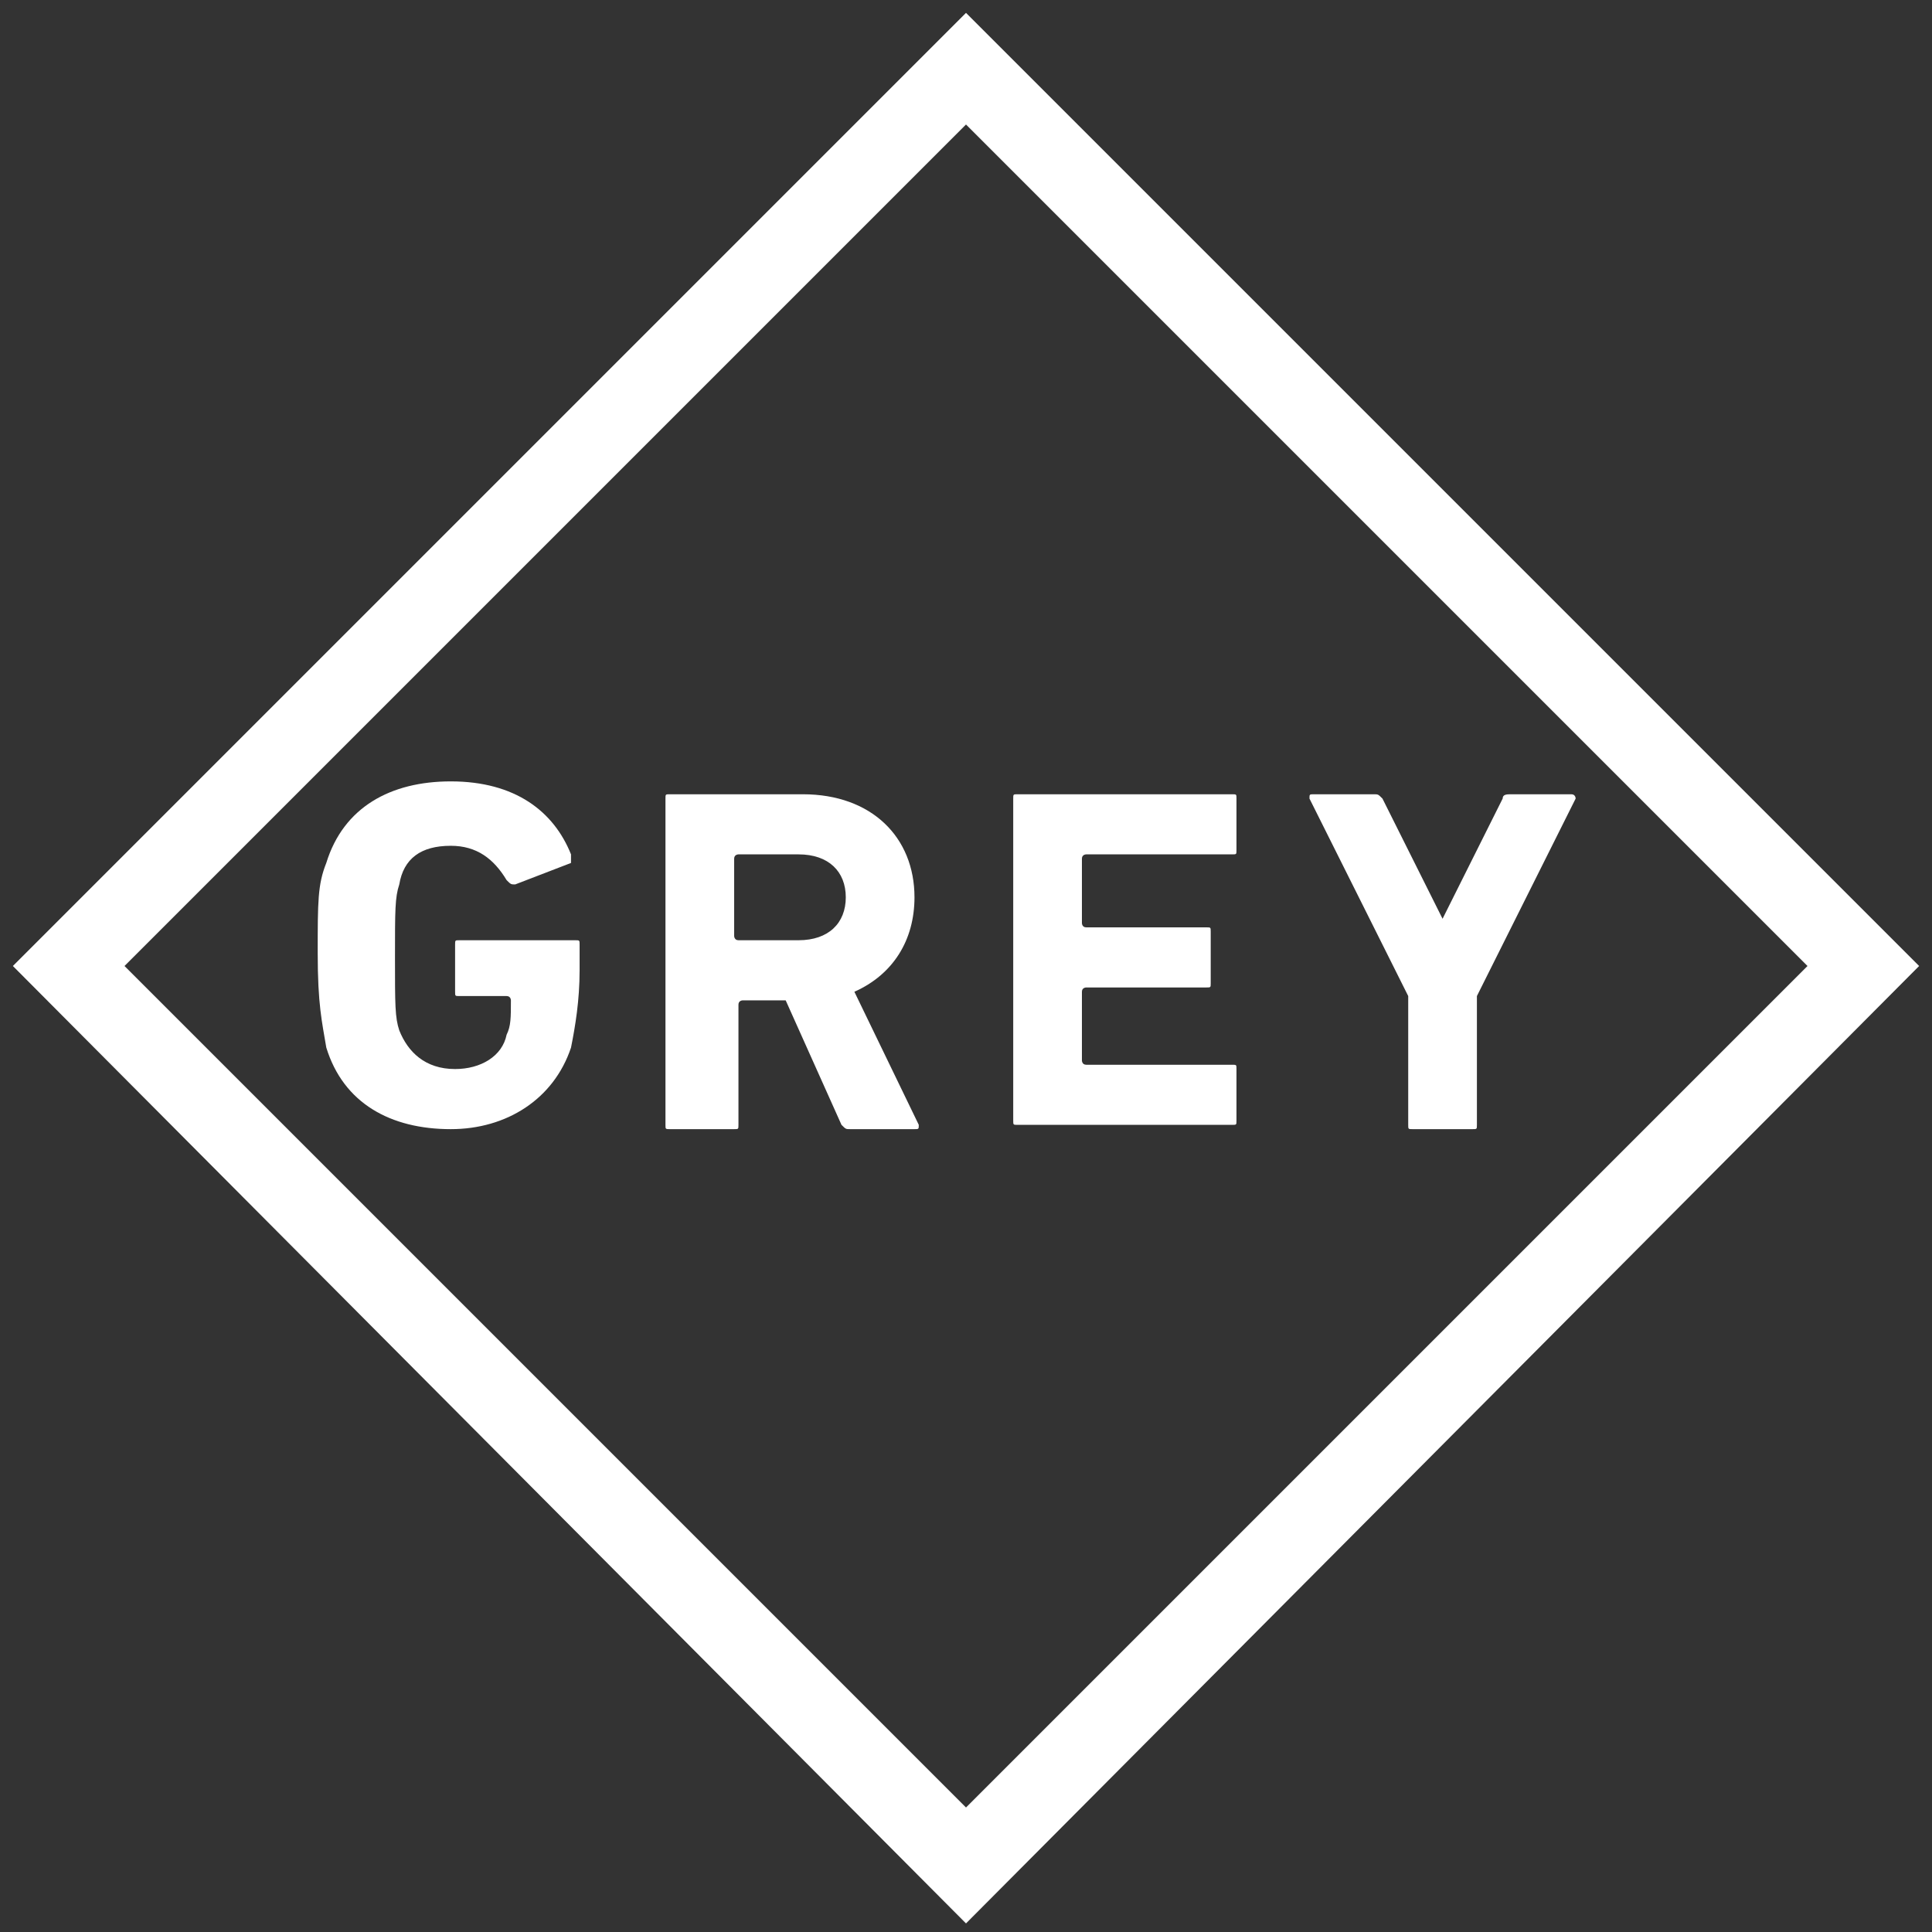
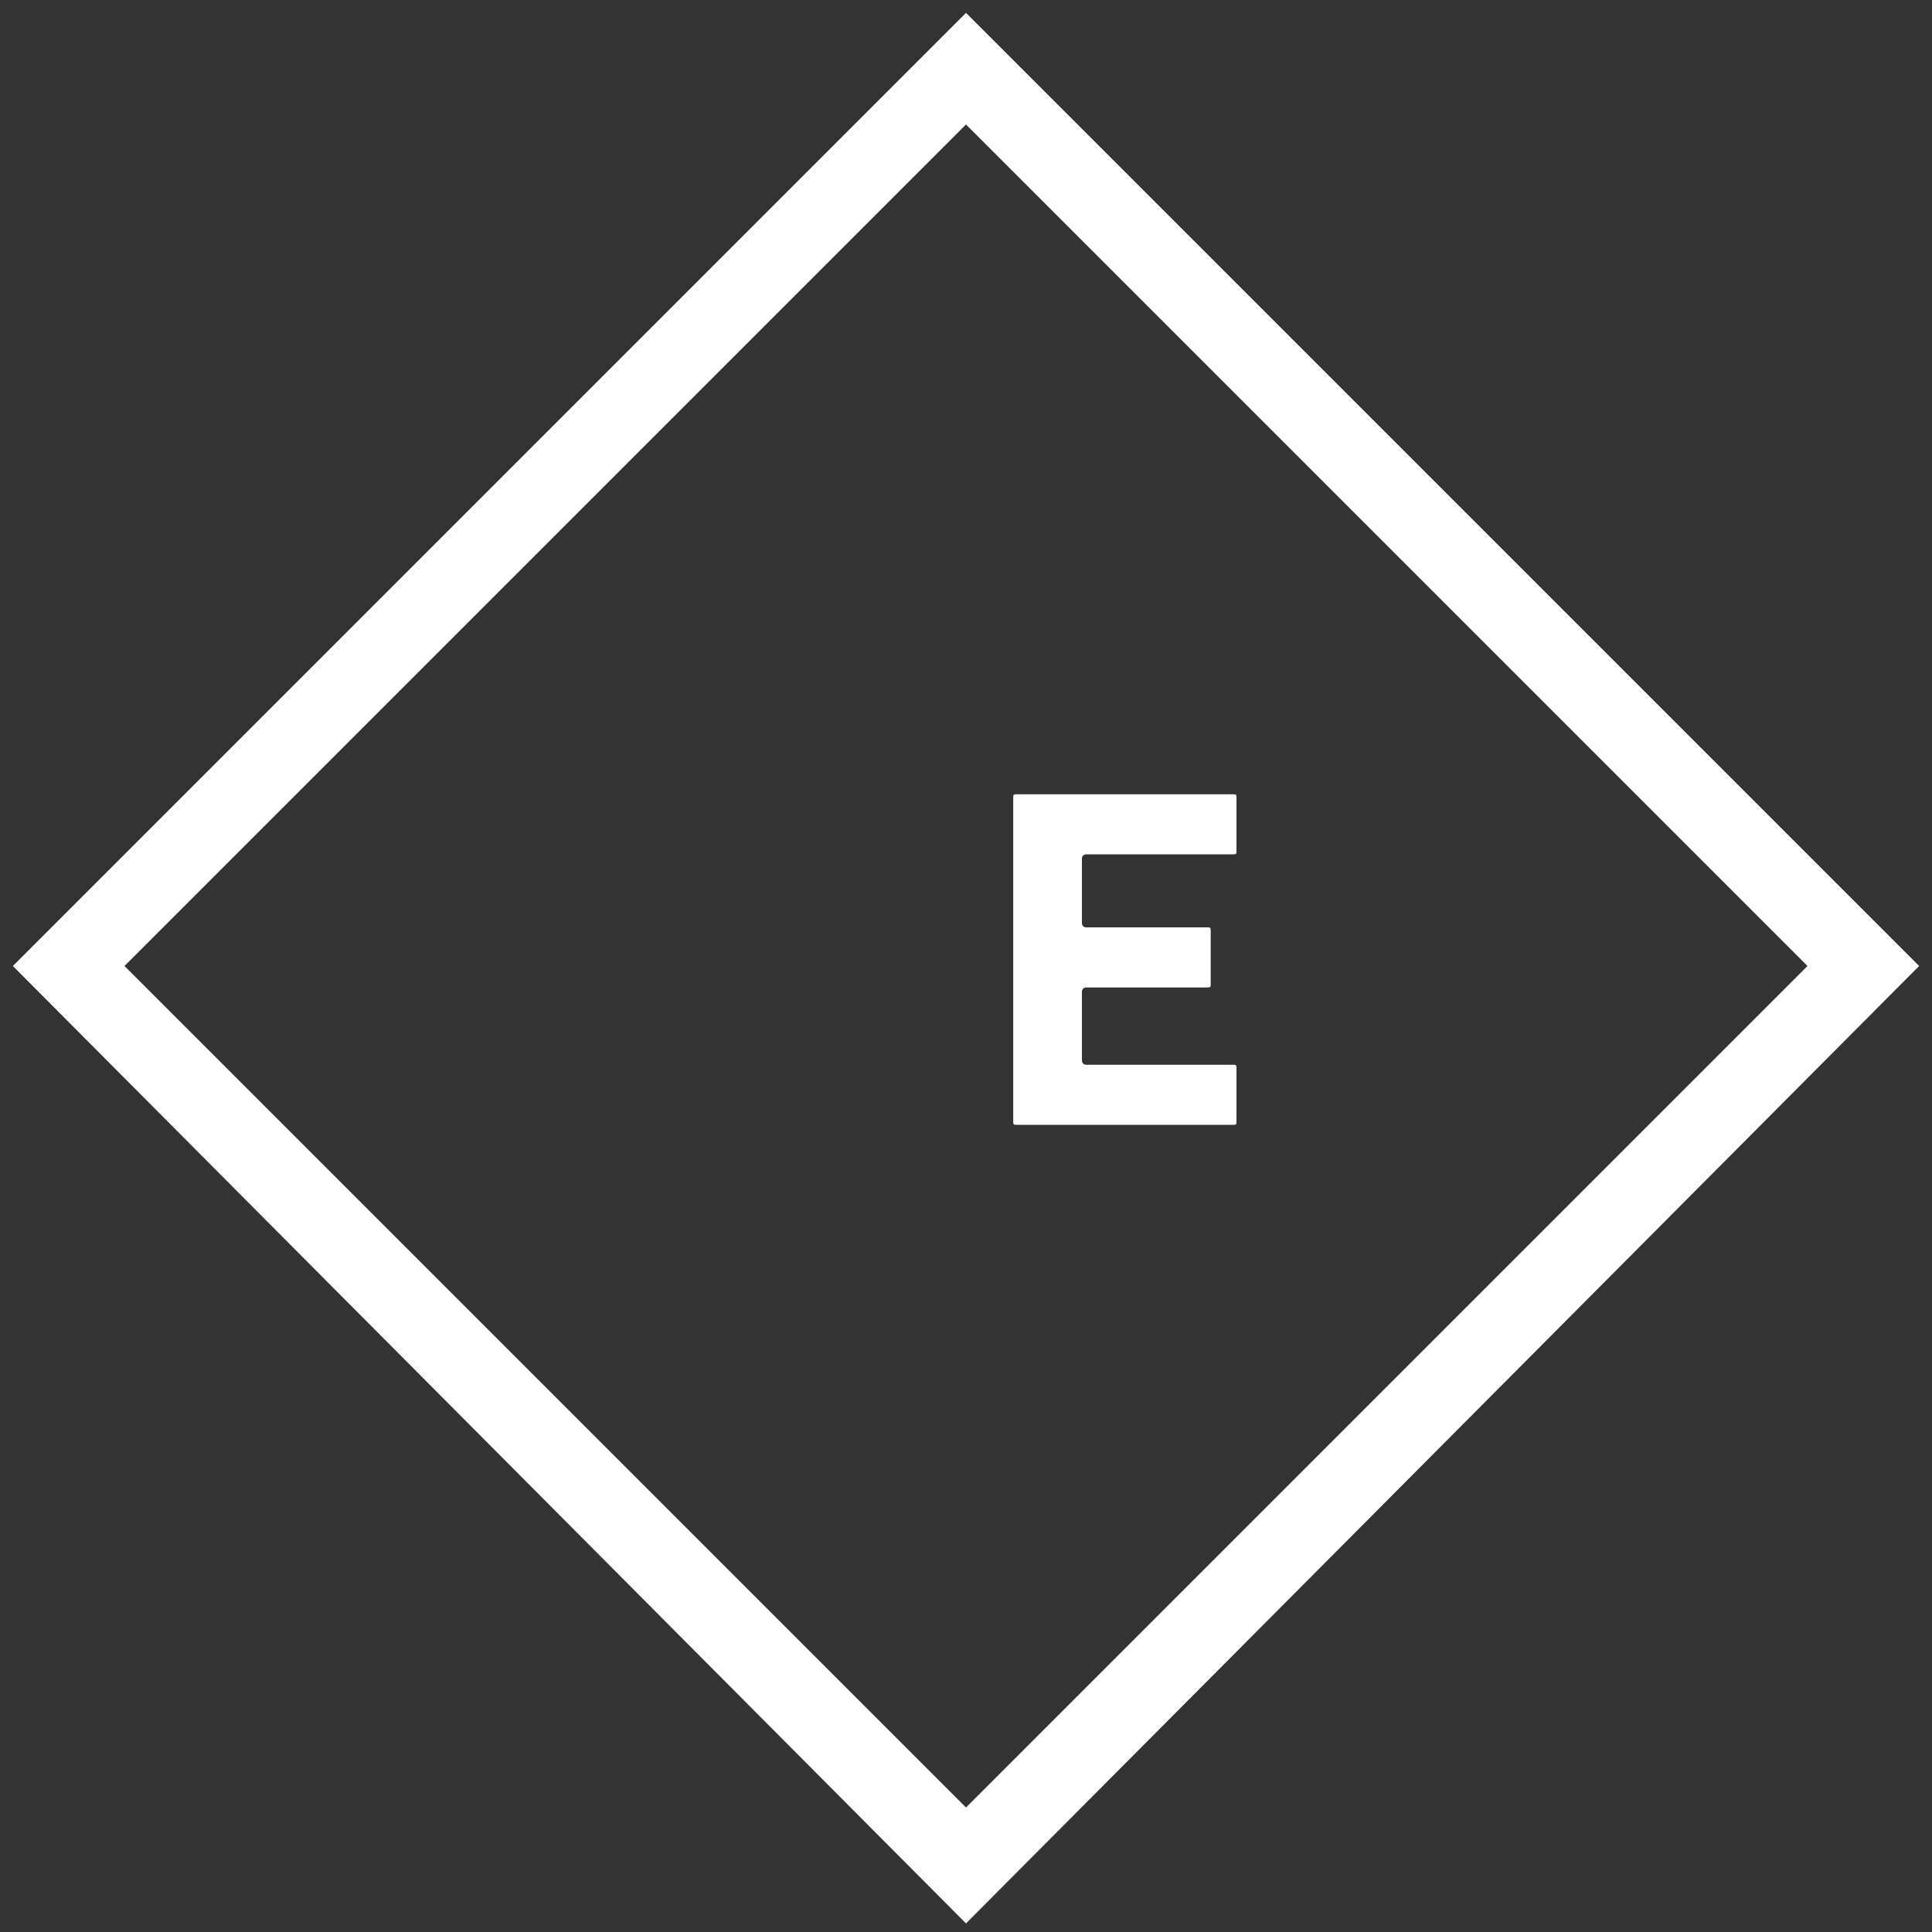
<svg xmlns="http://www.w3.org/2000/svg" version="1.1" id="Layer_1" x="0px" y="0px" viewBox="0 0 45 45" style="enable-background:new 0 0 45 45;" xml:space="preserve">
  <rect x="0" y="0" width="45" height="45" fill="#333333" stroke="none" />
  <style type="text/css">
	.st0{fill:#FFFFFF;}
</style>
  <g>
    <path class="st0" d="M22.5,44.8L0.3,22.5L22.5,0.3l22.2,22.2L22.5,44.8z M2.9,22.5l19.6,19.6l19.6-19.6L22.5,2.9L2.9,22.5z" />
-     <path class="st0" d="M32.9,26.3c-0.1,0-0.1,0-0.1-0.1v-3l-2.3-4.6c0-0.1,0-0.1,0.1-0.1H32c0.1,0,0.1,0,0.2,0.1l1.4,2.8h0l1.4-2.8   c0-0.1,0.1-0.1,0.2-0.1h1.4c0.1,0,0.1,0.1,0.1,0.1l-2.3,4.6v3c0,0.1,0,0.1-0.1,0.1H32.9z" />
    <path class="st0" d="M23.6,18.6c0-0.1,0-0.1,0.1-0.1h5c0.1,0,0.1,0,0.1,0.1v1.2c0,0.1,0,0.1-0.1,0.1h-3.4c0,0-0.1,0-0.1,0.1v1.5   c0,0,0,0.1,0.1,0.1h2.8c0.1,0,0.1,0,0.1,0.1v1.2c0,0.1,0,0.1-0.1,0.1h-2.8c0,0-0.1,0-0.1,0.1v1.6c0,0,0,0.1,0.1,0.1h3.4   c0.1,0,0.1,0,0.1,0.1v1.2c0,0.1,0,0.1-0.1,0.1h-5c-0.1,0-0.1,0-0.1-0.1V18.6z" />
-     <path class="st0" d="M19.8,26.3c-0.1,0-0.1,0-0.2-0.1l-1.3-2.9h-1c0,0-0.1,0-0.1,0.1v2.8c0,0.1,0,0.1-0.1,0.1h-1.5   c-0.1,0-0.1,0-0.1-0.1v-7.6c0-0.1,0-0.1,0.1-0.1h3.1c1.6,0,2.6,1,2.6,2.4c0,1-0.5,1.8-1.4,2.2l1.5,3.1c0,0.1,0,0.1-0.1,0.1H19.8z    M19.7,20.9c0-0.6-0.4-1-1.1-1h-1.4c0,0-0.1,0-0.1,0.1v1.8c0,0,0,0.1,0.1,0.1h1.4C19.3,21.9,19.7,21.5,19.7,20.9z" />
-     <path class="st0" d="M7.4,22.2c0-1.2,0-1.6,0.2-2.1c0.4-1.3,1.5-1.9,2.9-1.9c1.5,0,2.4,0.7,2.8,1.7c0,0.1,0,0.1,0,0.2L12,20.6   c-0.1,0-0.1,0-0.2-0.1c-0.3-0.5-0.7-0.8-1.3-0.8c-0.7,0-1.1,0.3-1.2,0.9c-0.1,0.3-0.1,0.6-0.1,1.7s0,1.4,0.1,1.7   c0.2,0.5,0.6,0.9,1.3,0.9c0.6,0,1.1-0.3,1.2-0.8c0.1-0.2,0.1-0.4,0.1-0.8c0,0,0-0.1-0.1-0.1h-1.1c-0.1,0-0.1,0-0.1-0.1v-1.1   c0-0.1,0-0.1,0.1-0.1h2.7c0.1,0,0.1,0,0.1,0.1v0.6c0,0.7-0.1,1.3-0.2,1.8c-0.4,1.2-1.5,1.9-2.8,1.9c-1.4,0-2.5-0.6-2.9-1.9   C7.5,23.8,7.4,23.4,7.4,22.2z" />
  </g>
</svg>